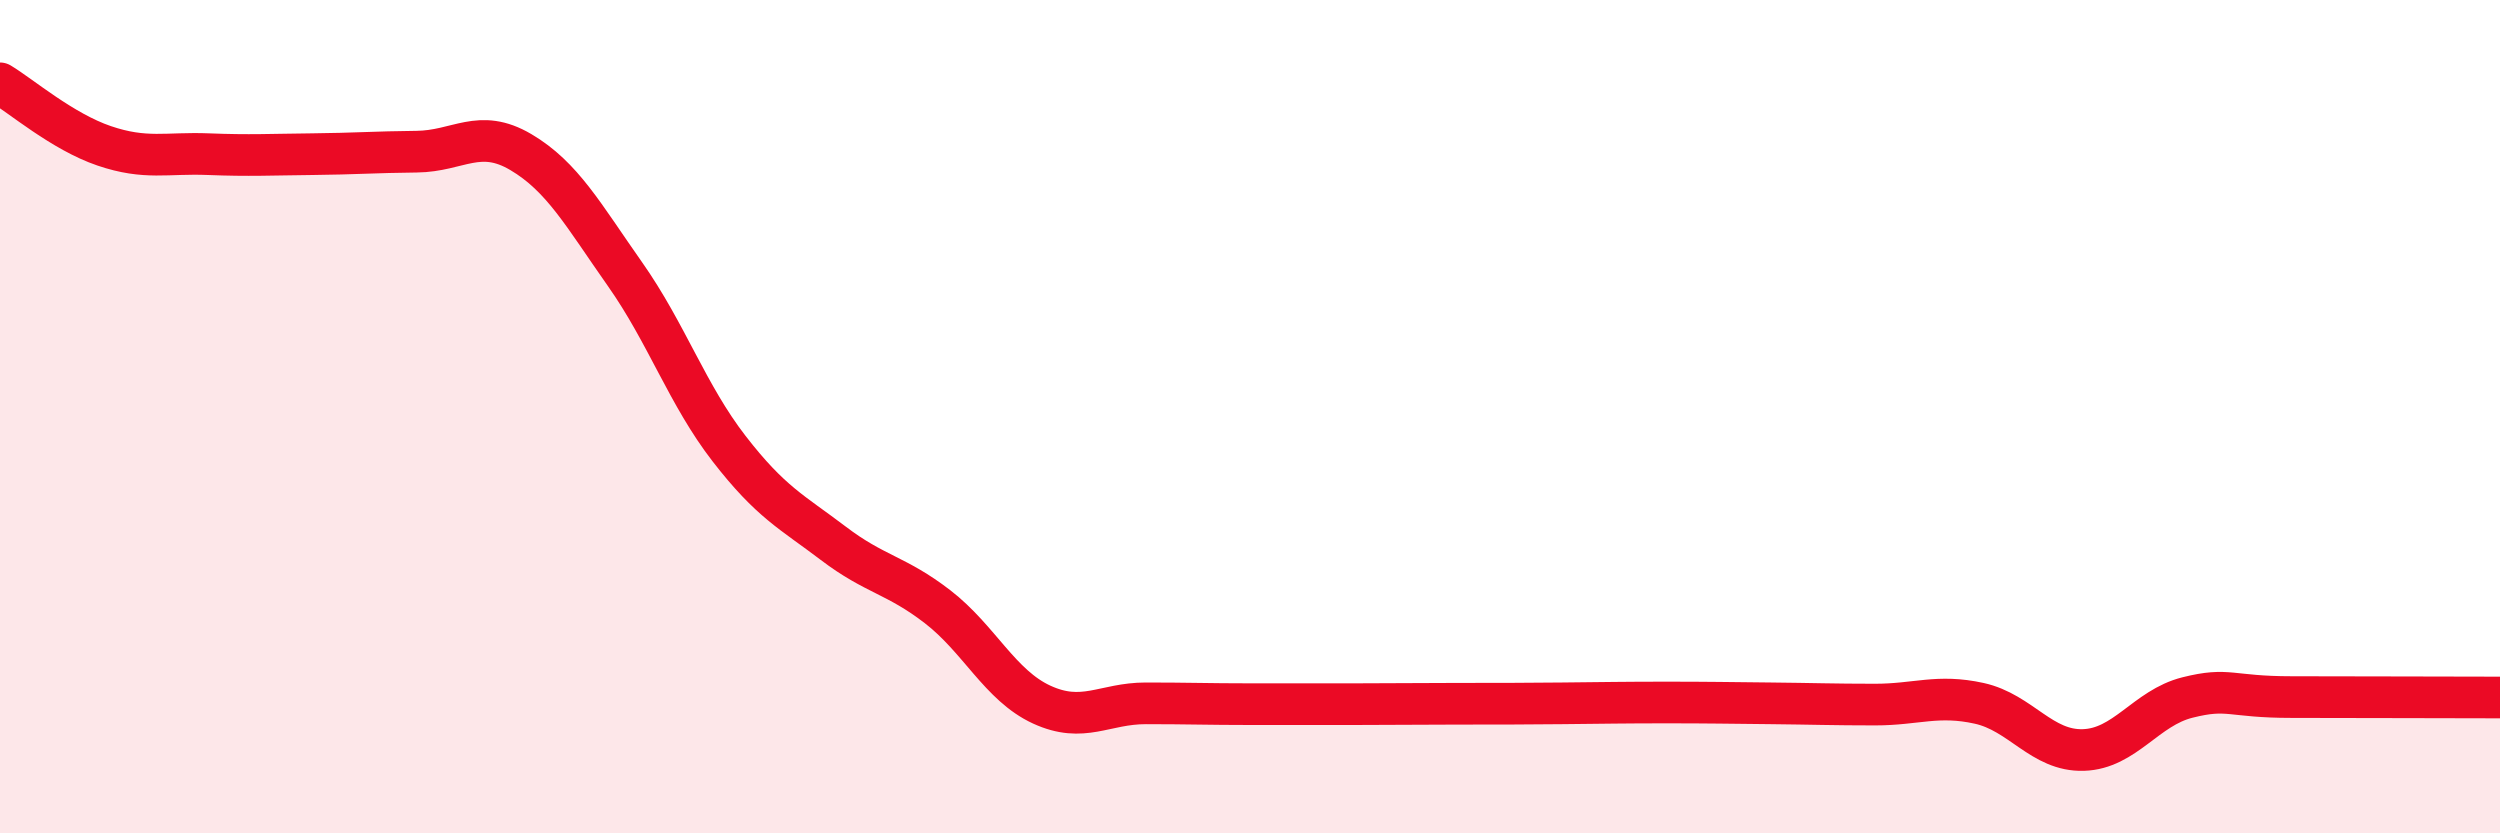
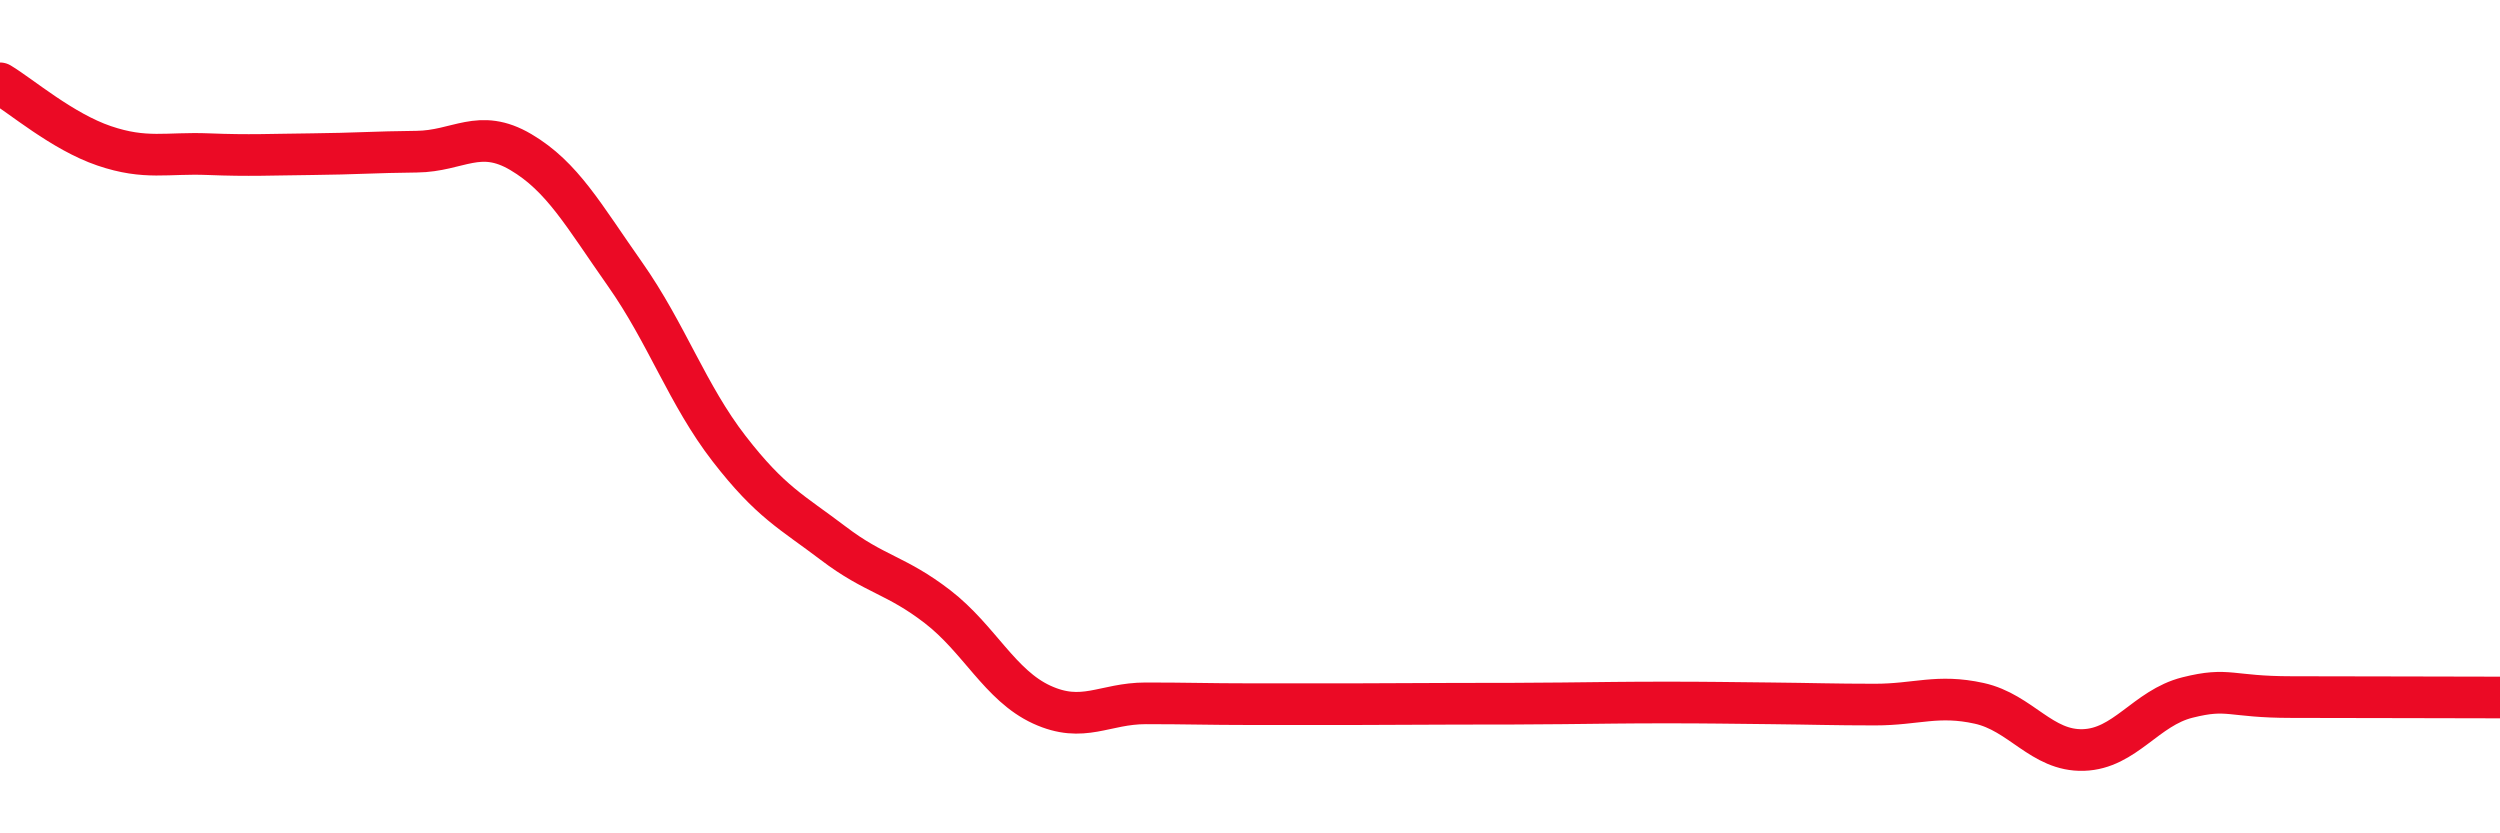
<svg xmlns="http://www.w3.org/2000/svg" width="60" height="20" viewBox="0 0 60 20">
-   <path d="M 0,2 C 0.5,2.3 1.5,3.16 2.5,3.5 C 3.5,3.84 4,3.66 5,3.7 C 6,3.74 6.5,3.71 7.5,3.7 C 8.5,3.69 9,3.65 10,3.64 C 11,3.63 11.5,3.06 12.5,3.65 C 13.5,4.24 14,5.16 15,6.58 C 16,8 16.5,9.48 17.5,10.77 C 18.5,12.06 19,12.28 20,13.04 C 21,13.8 21.5,13.79 22.5,14.56 C 23.5,15.33 24,16.45 25,16.91 C 26,17.37 26.5,16.88 27.5,16.88 C 28.5,16.88 29,16.9 30,16.9 C 31,16.9 31.5,16.9 32.5,16.9 C 33.5,16.9 34,16.89 35,16.89 C 36,16.89 36.5,16.89 37.5,16.88 C 38.5,16.87 39,16.86 40,16.86 C 41,16.86 41.5,16.87 42.5,16.88 C 43.5,16.89 44,16.91 45,16.91 C 46,16.91 46.5,16.66 47.5,16.88 C 48.5,17.1 49,18.03 50,18 C 51,17.97 51.5,16.99 52.5,16.74 C 53.5,16.49 53.5,16.73 55,16.73 C 56.5,16.73 59,16.74 60,16.74L60 20L0 20Z" fill="#EB0A25" opacity="0.1" stroke-linecap="round" stroke-linejoin="round" />
  <path d="M 0,2 C 0.5,2.3 1.5,3.16 2.5,3.5 C 3.5,3.84 4,3.66 5,3.7 C 6,3.74 6.5,3.71 7.5,3.7 C 8.5,3.69 9,3.65 10,3.64 C 11,3.63 11.5,3.06 12.5,3.65 C 13.5,4.24 14,5.16 15,6.58 C 16,8 16.5,9.48 17.5,10.77 C 18.5,12.06 19,12.28 20,13.04 C 21,13.8 21.5,13.79 22.5,14.56 C 23.5,15.33 24,16.45 25,16.91 C 26,17.37 26.5,16.88 27.5,16.88 C 28.5,16.88 29,16.9 30,16.9 C 31,16.9 31.5,16.9 32.5,16.9 C 33.5,16.9 34,16.89 35,16.89 C 36,16.89 36.5,16.89 37.5,16.88 C 38.5,16.87 39,16.86 40,16.86 C 41,16.86 41.5,16.87 42.5,16.88 C 43.5,16.89 44,16.91 45,16.91 C 46,16.91 46.5,16.66 47.5,16.88 C 48.5,17.1 49,18.03 50,18 C 51,17.97 51.5,16.99 52.5,16.74 C 53.5,16.49 53.5,16.73 55,16.73 C 56.5,16.73 59,16.74 60,16.74" stroke="#EB0A25" stroke-width="1" fill="none" stroke-linecap="round" stroke-linejoin="round" />
</svg>